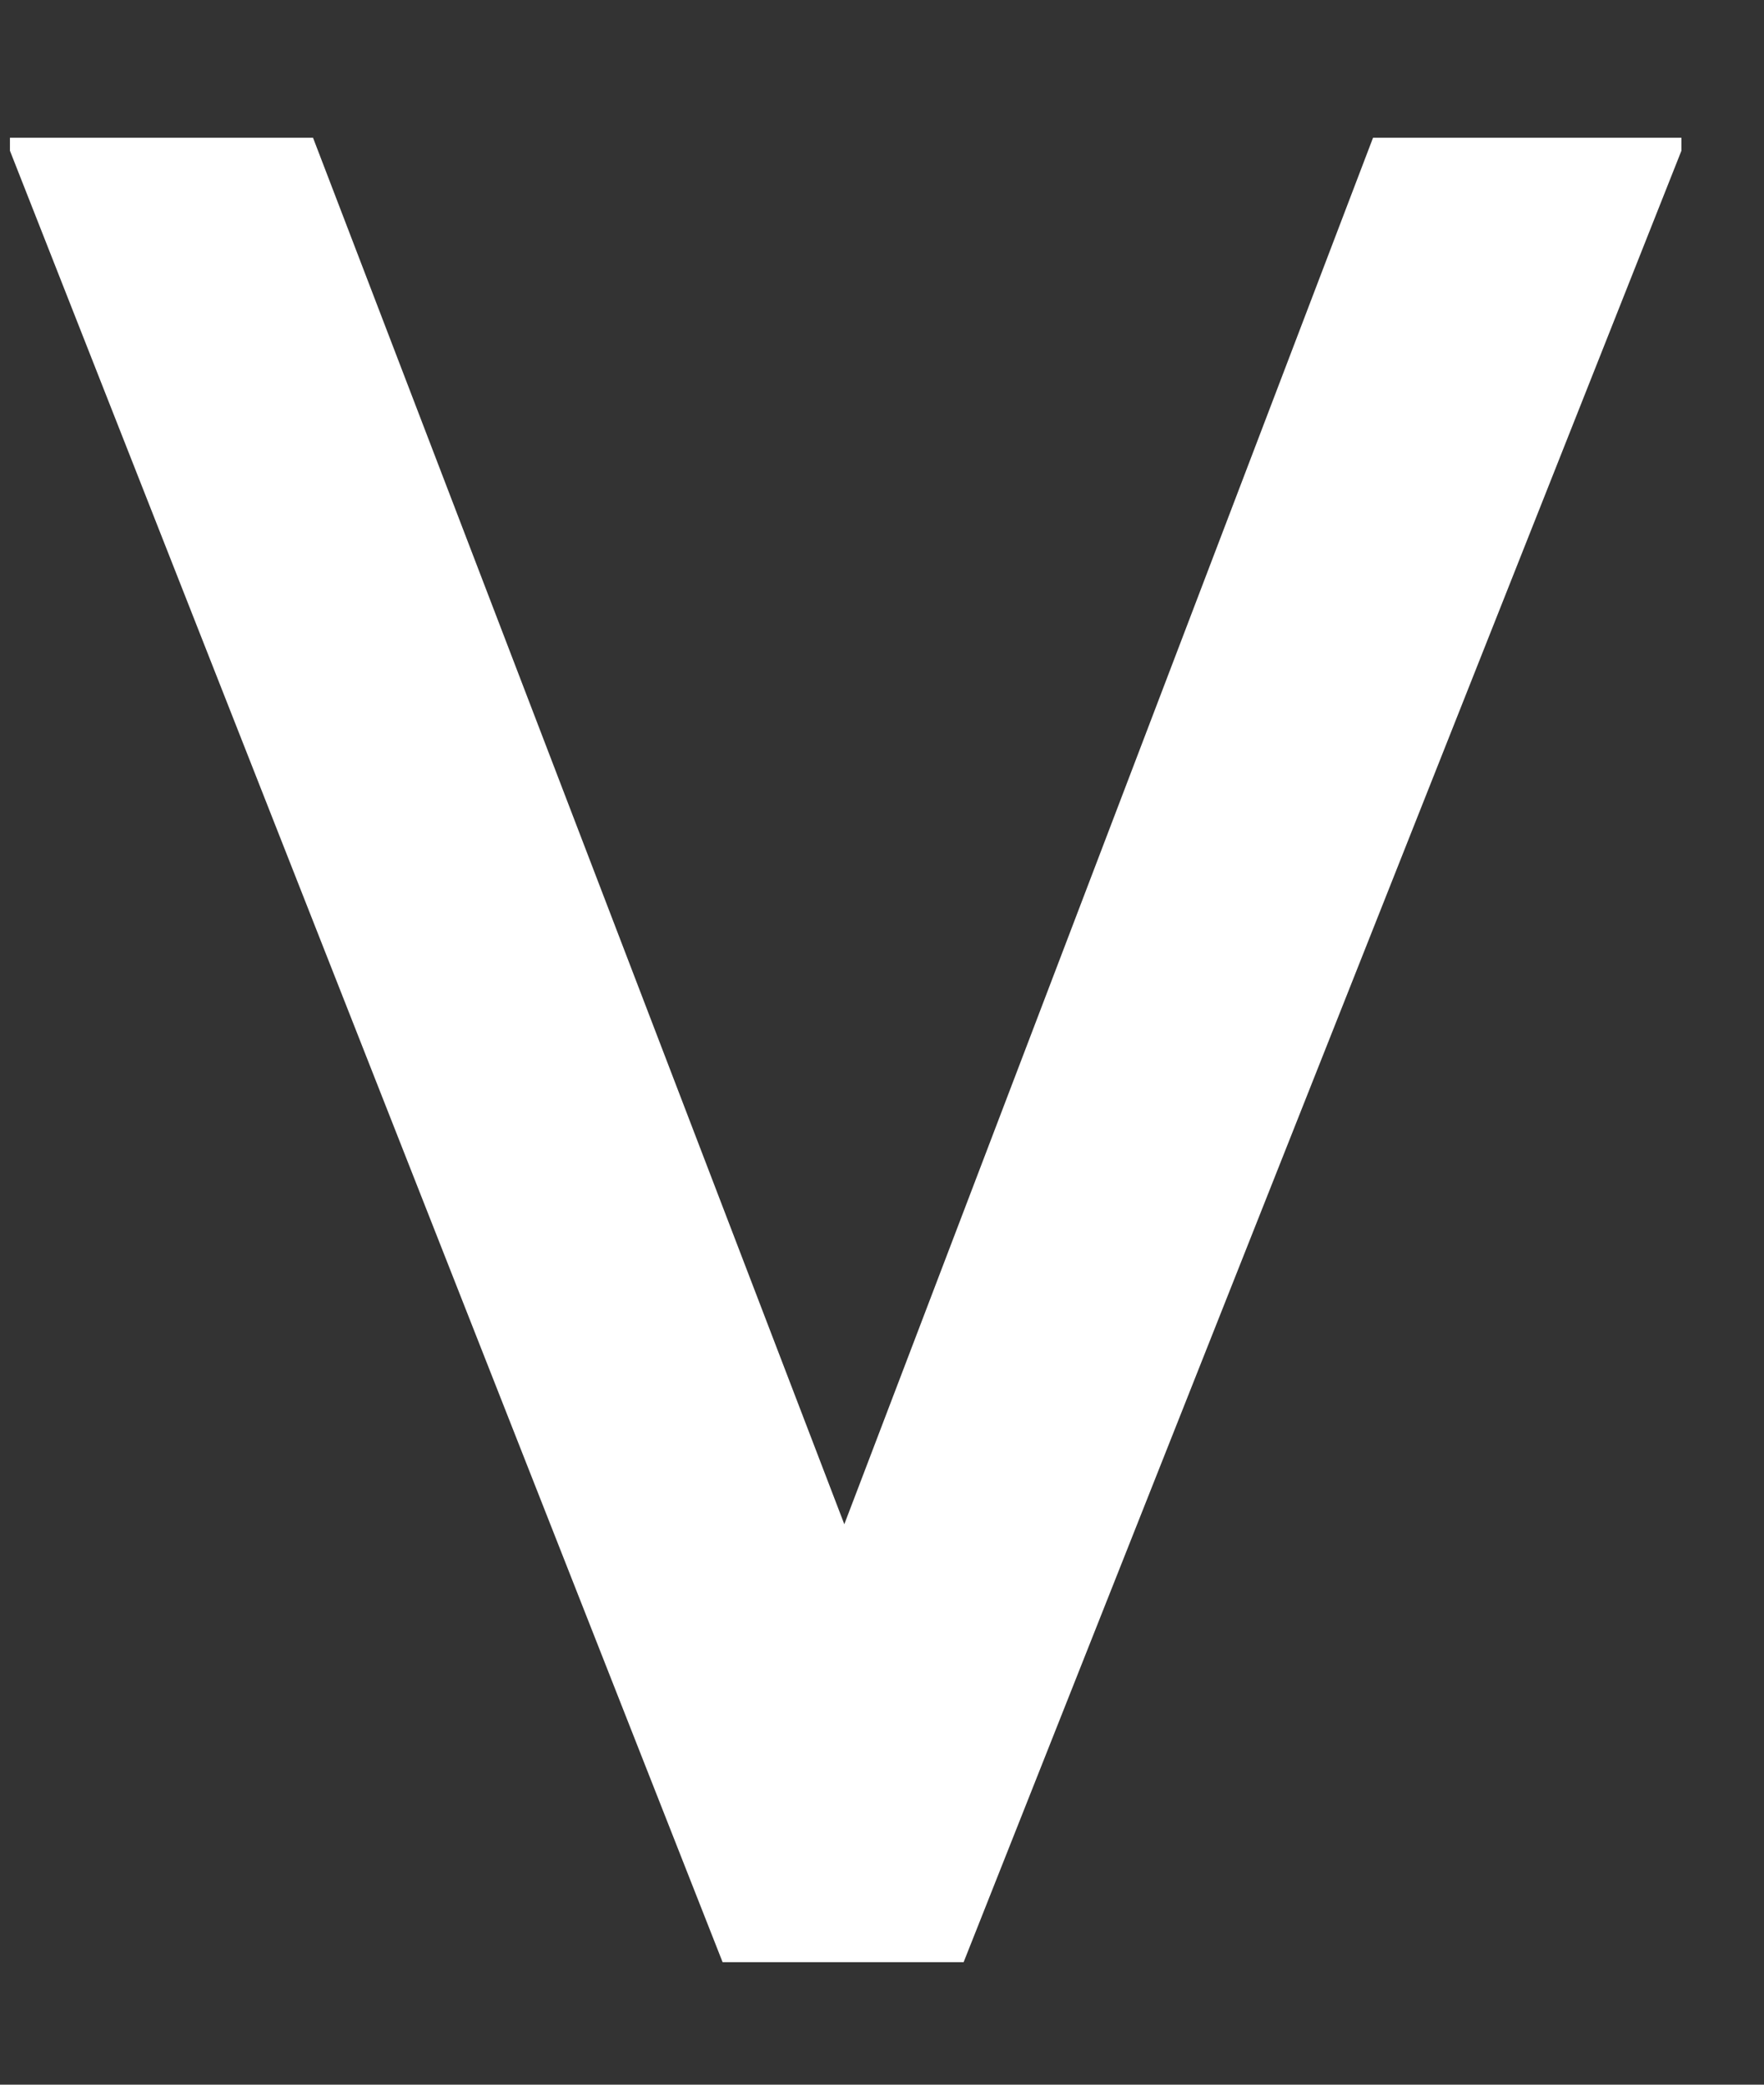
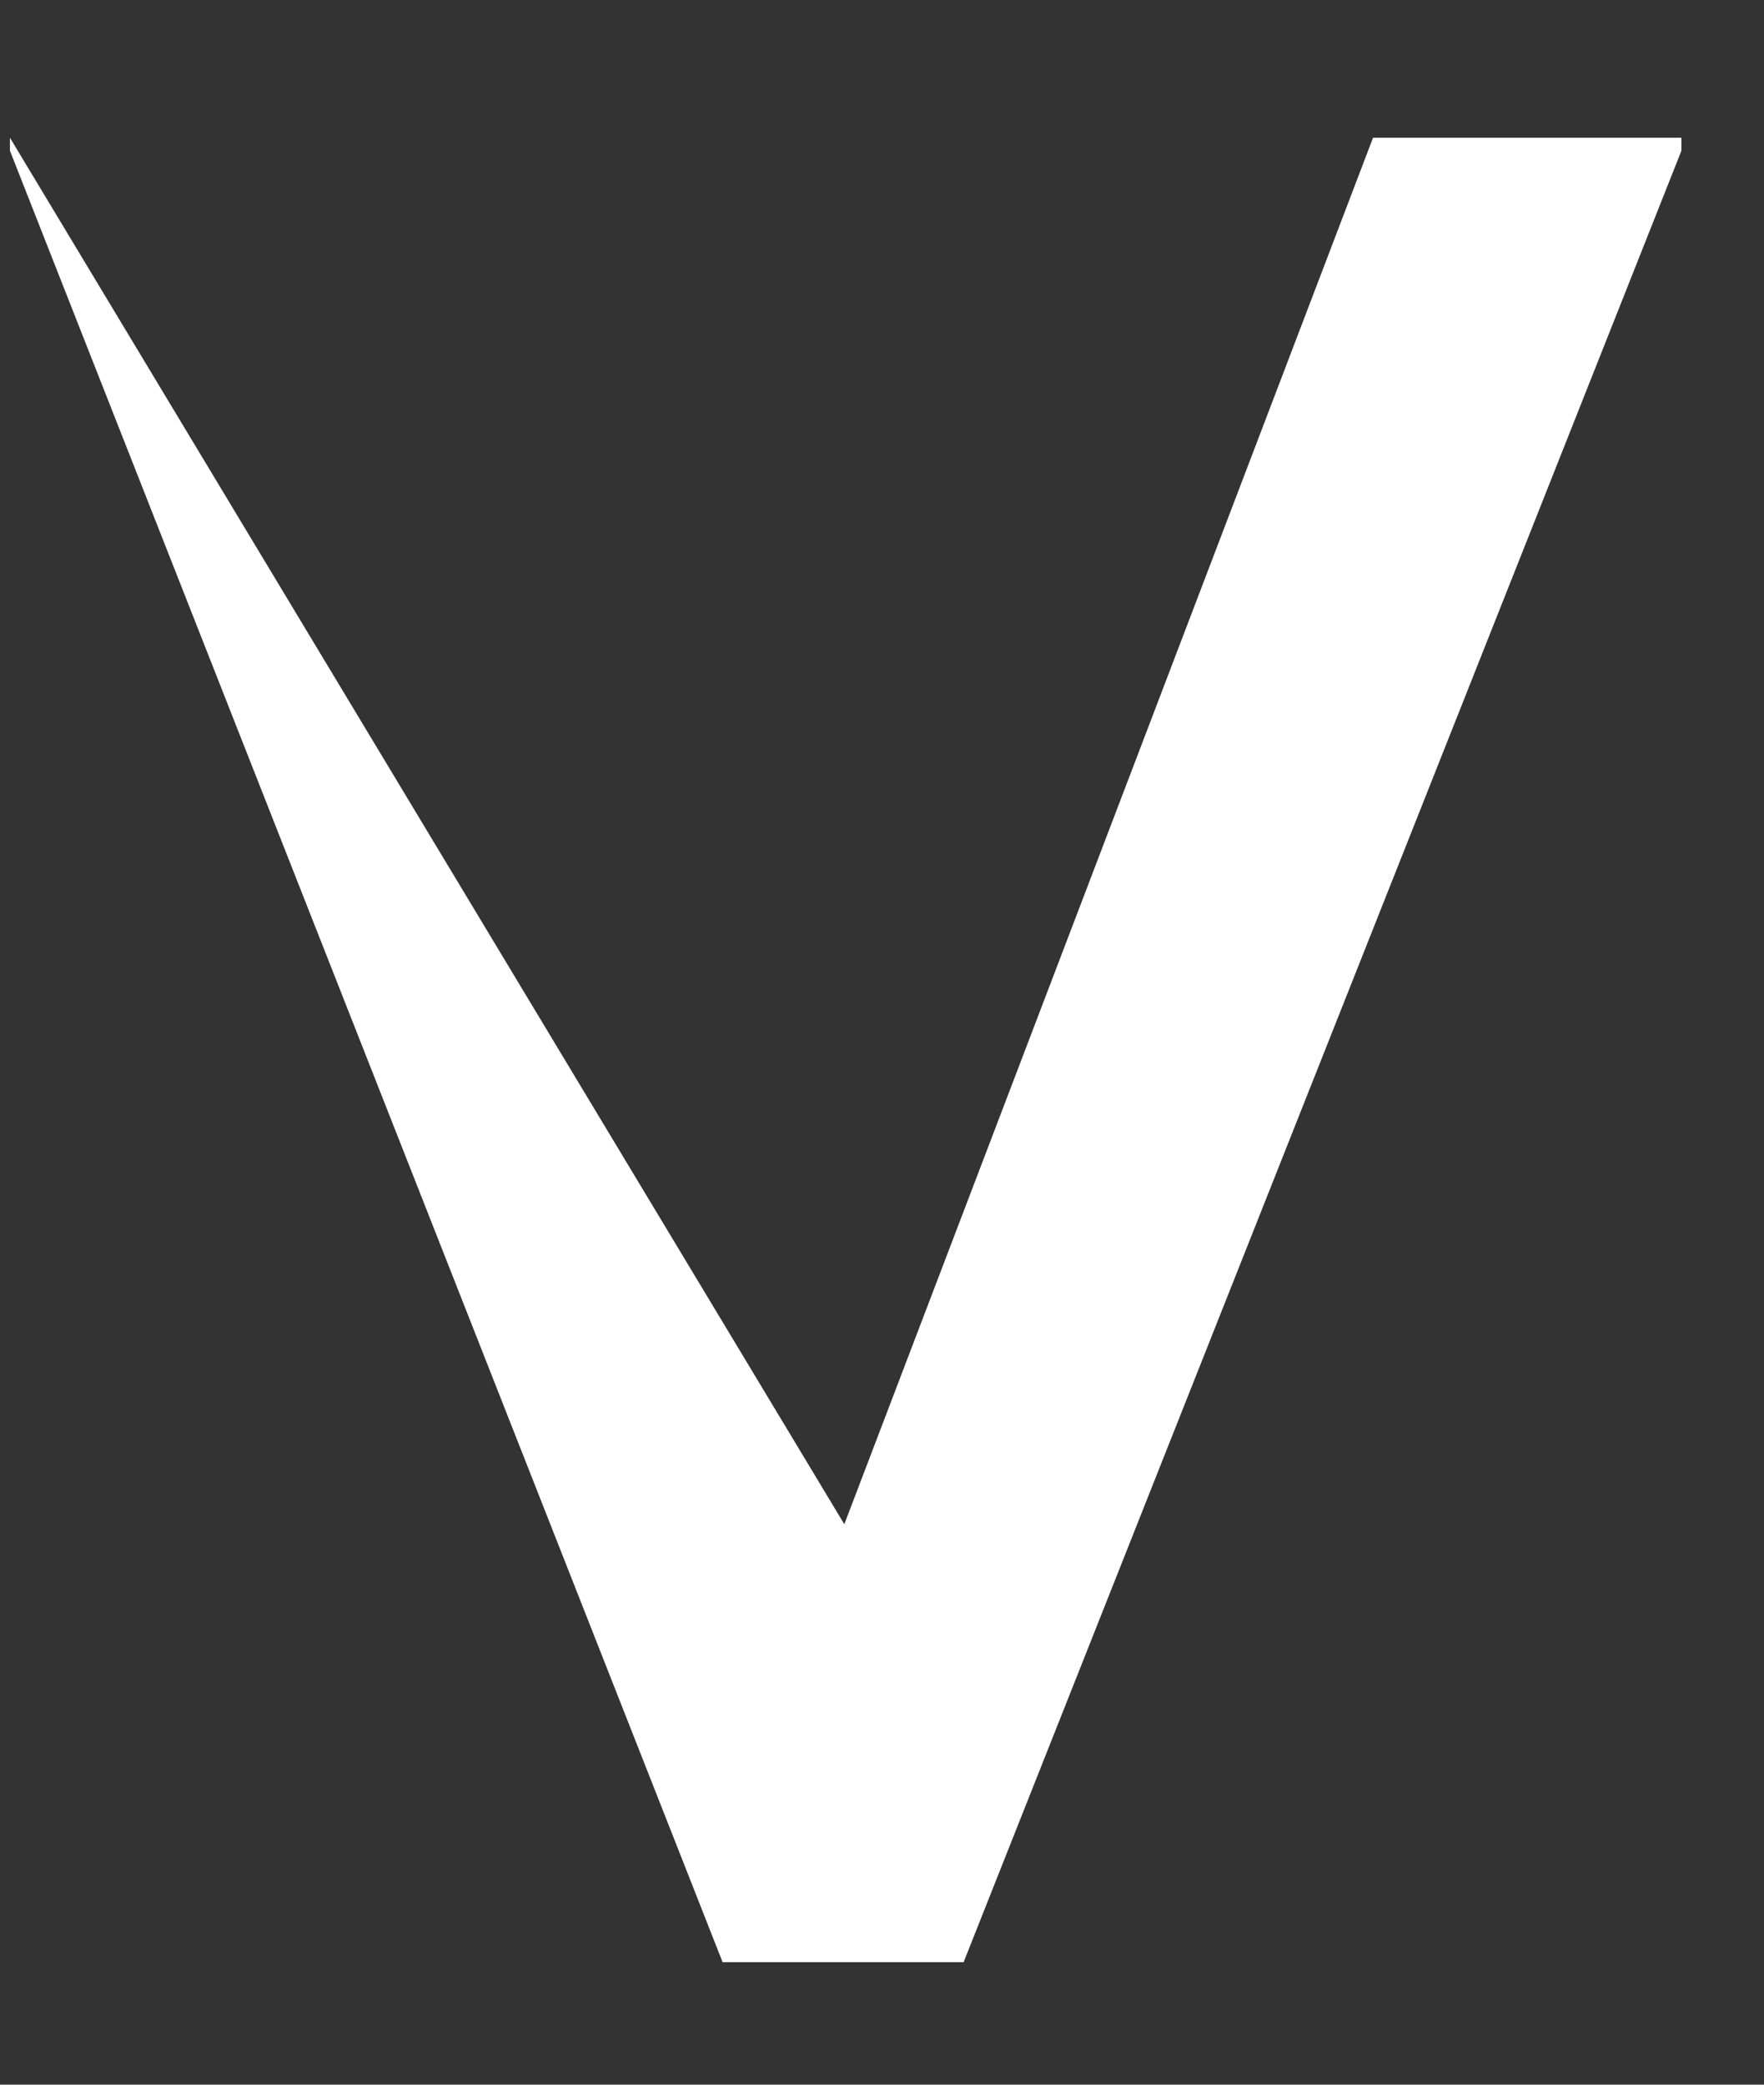
<svg xmlns="http://www.w3.org/2000/svg" width="11" height="13" viewBox="0 0 11 13" fill="none">
  <rect x="0" y="0" width="11" height="13" fill="#333333" stroke="none" />
-   <path d="M5.265 9.505L8.562 0.859H10.485V0.94L6.009 12.236H4.506L0.062 0.94V0.859H1.952L5.265 9.505Z" fill="white" />
+   <path d="M5.265 9.505L8.562 0.859H10.485V0.94L6.009 12.236H4.506L0.062 0.94V0.859L5.265 9.505Z" fill="white" />
</svg>